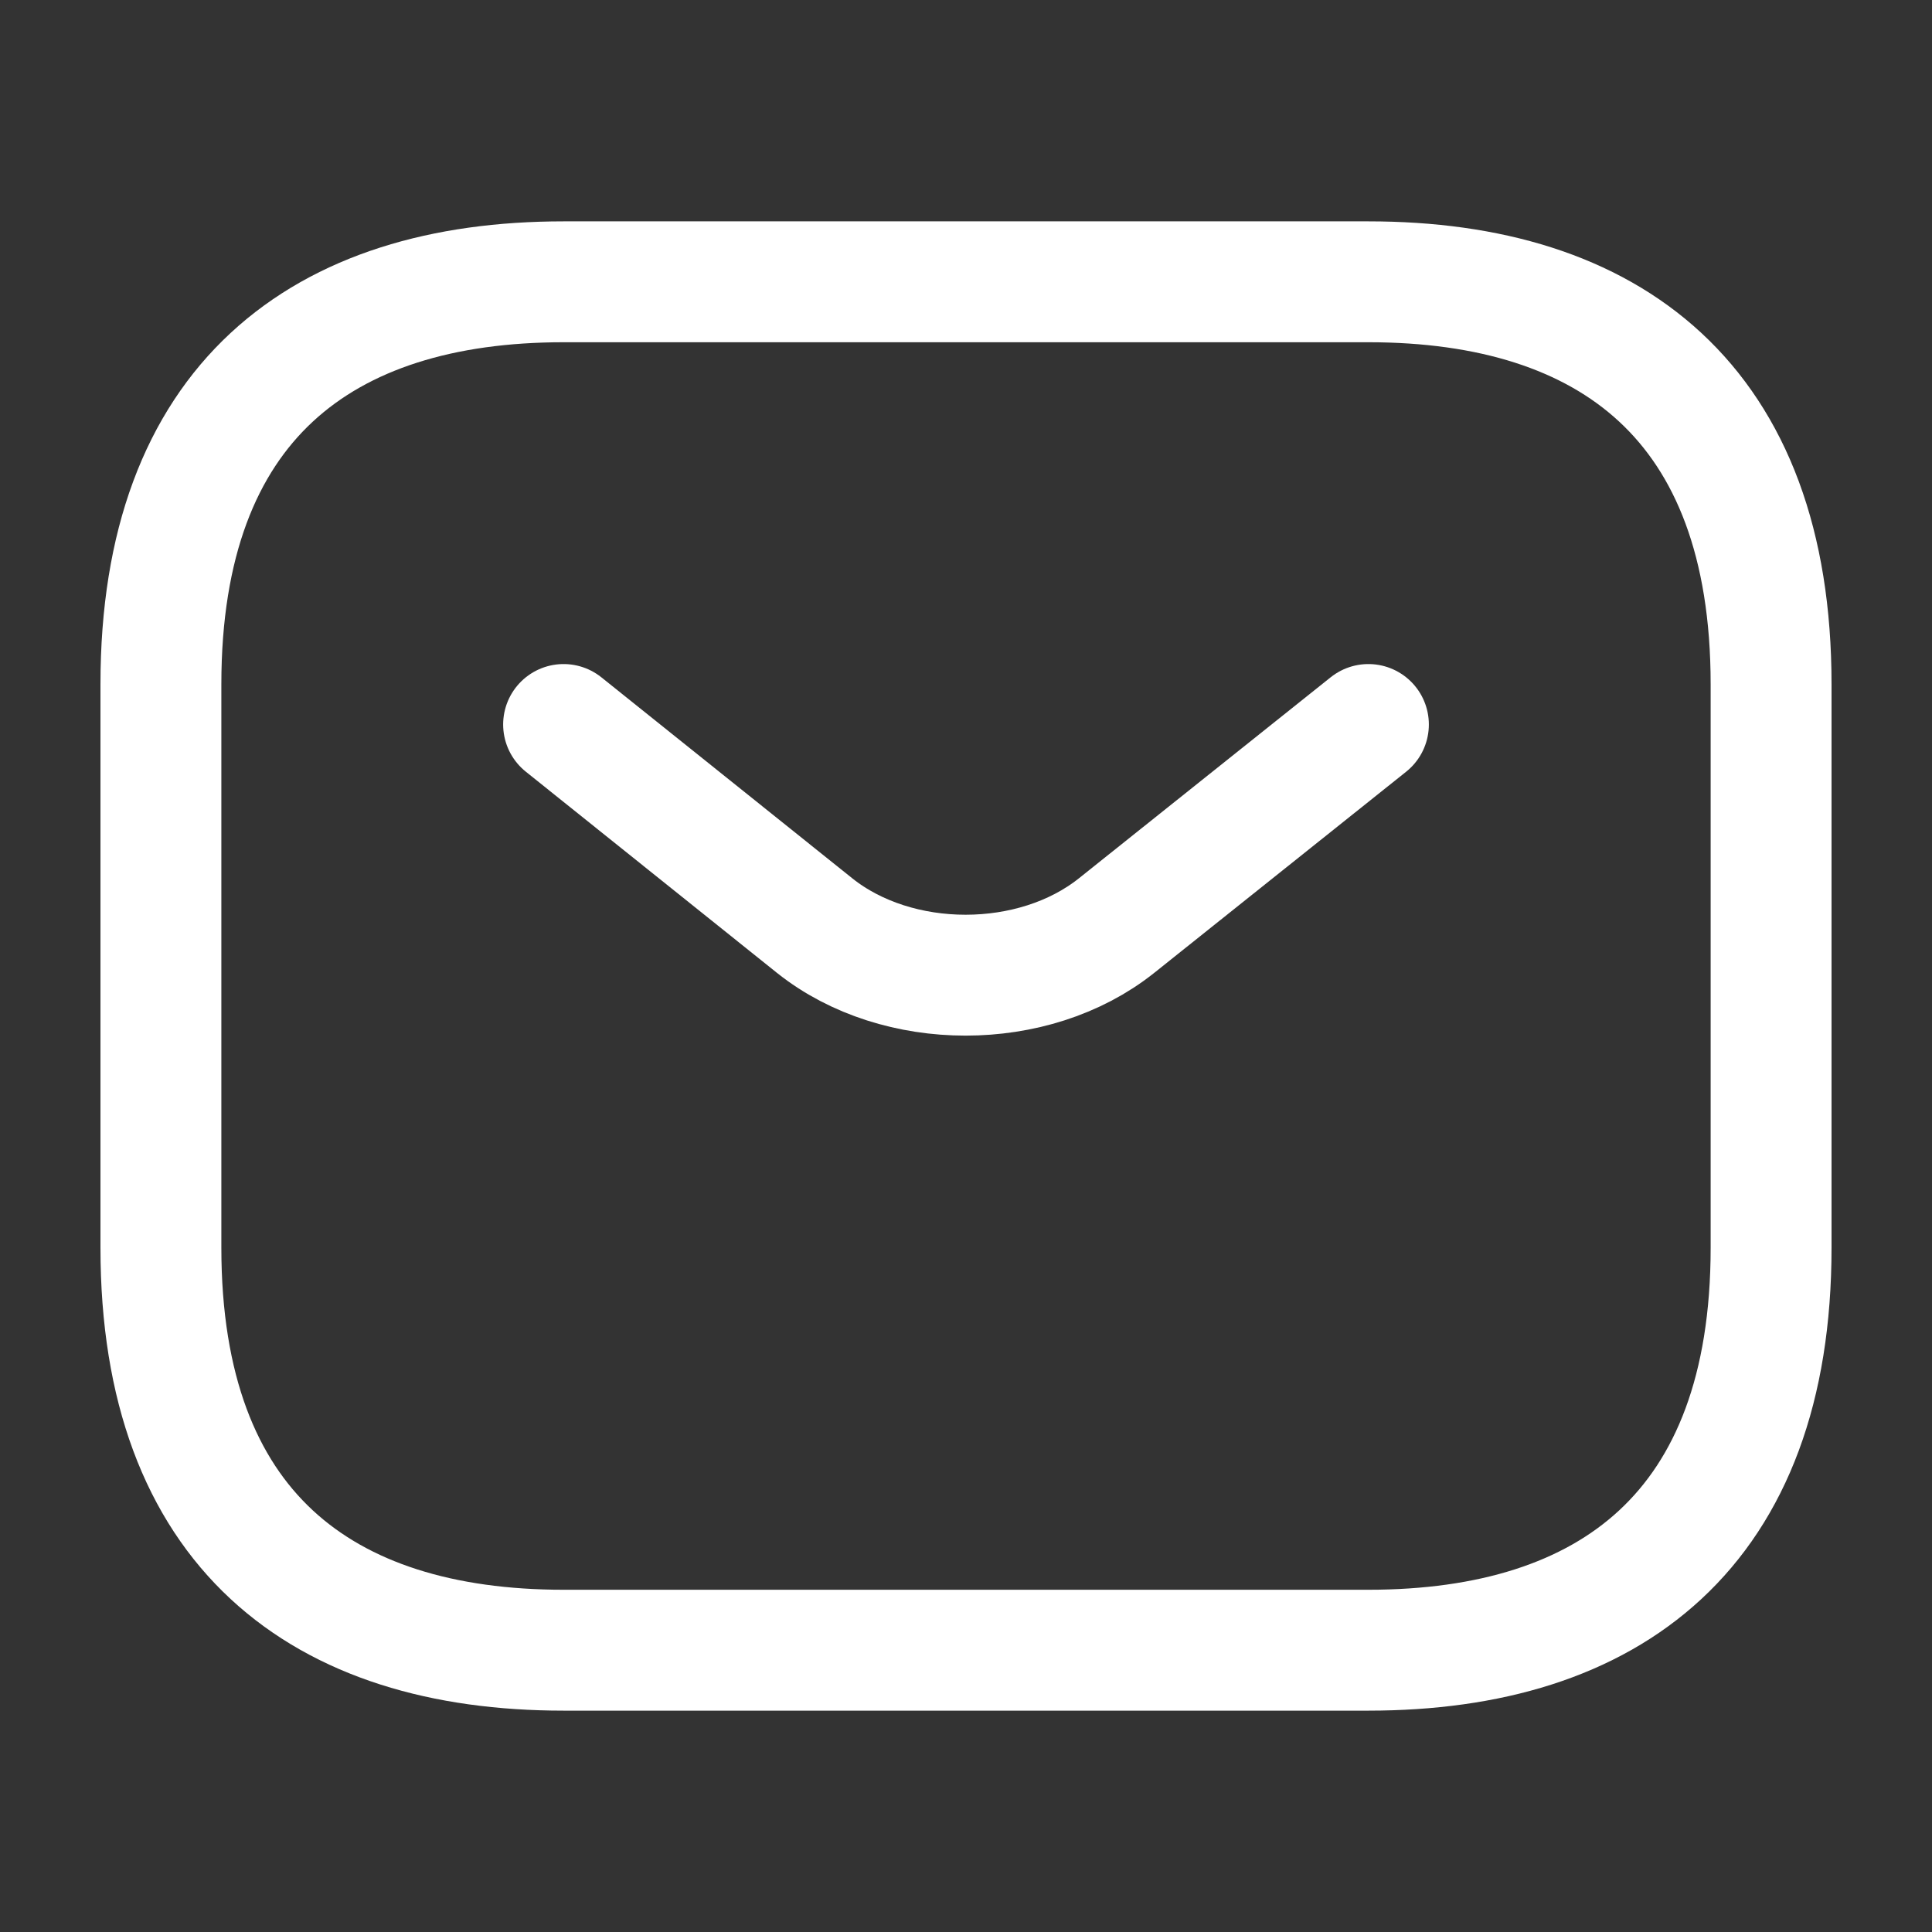
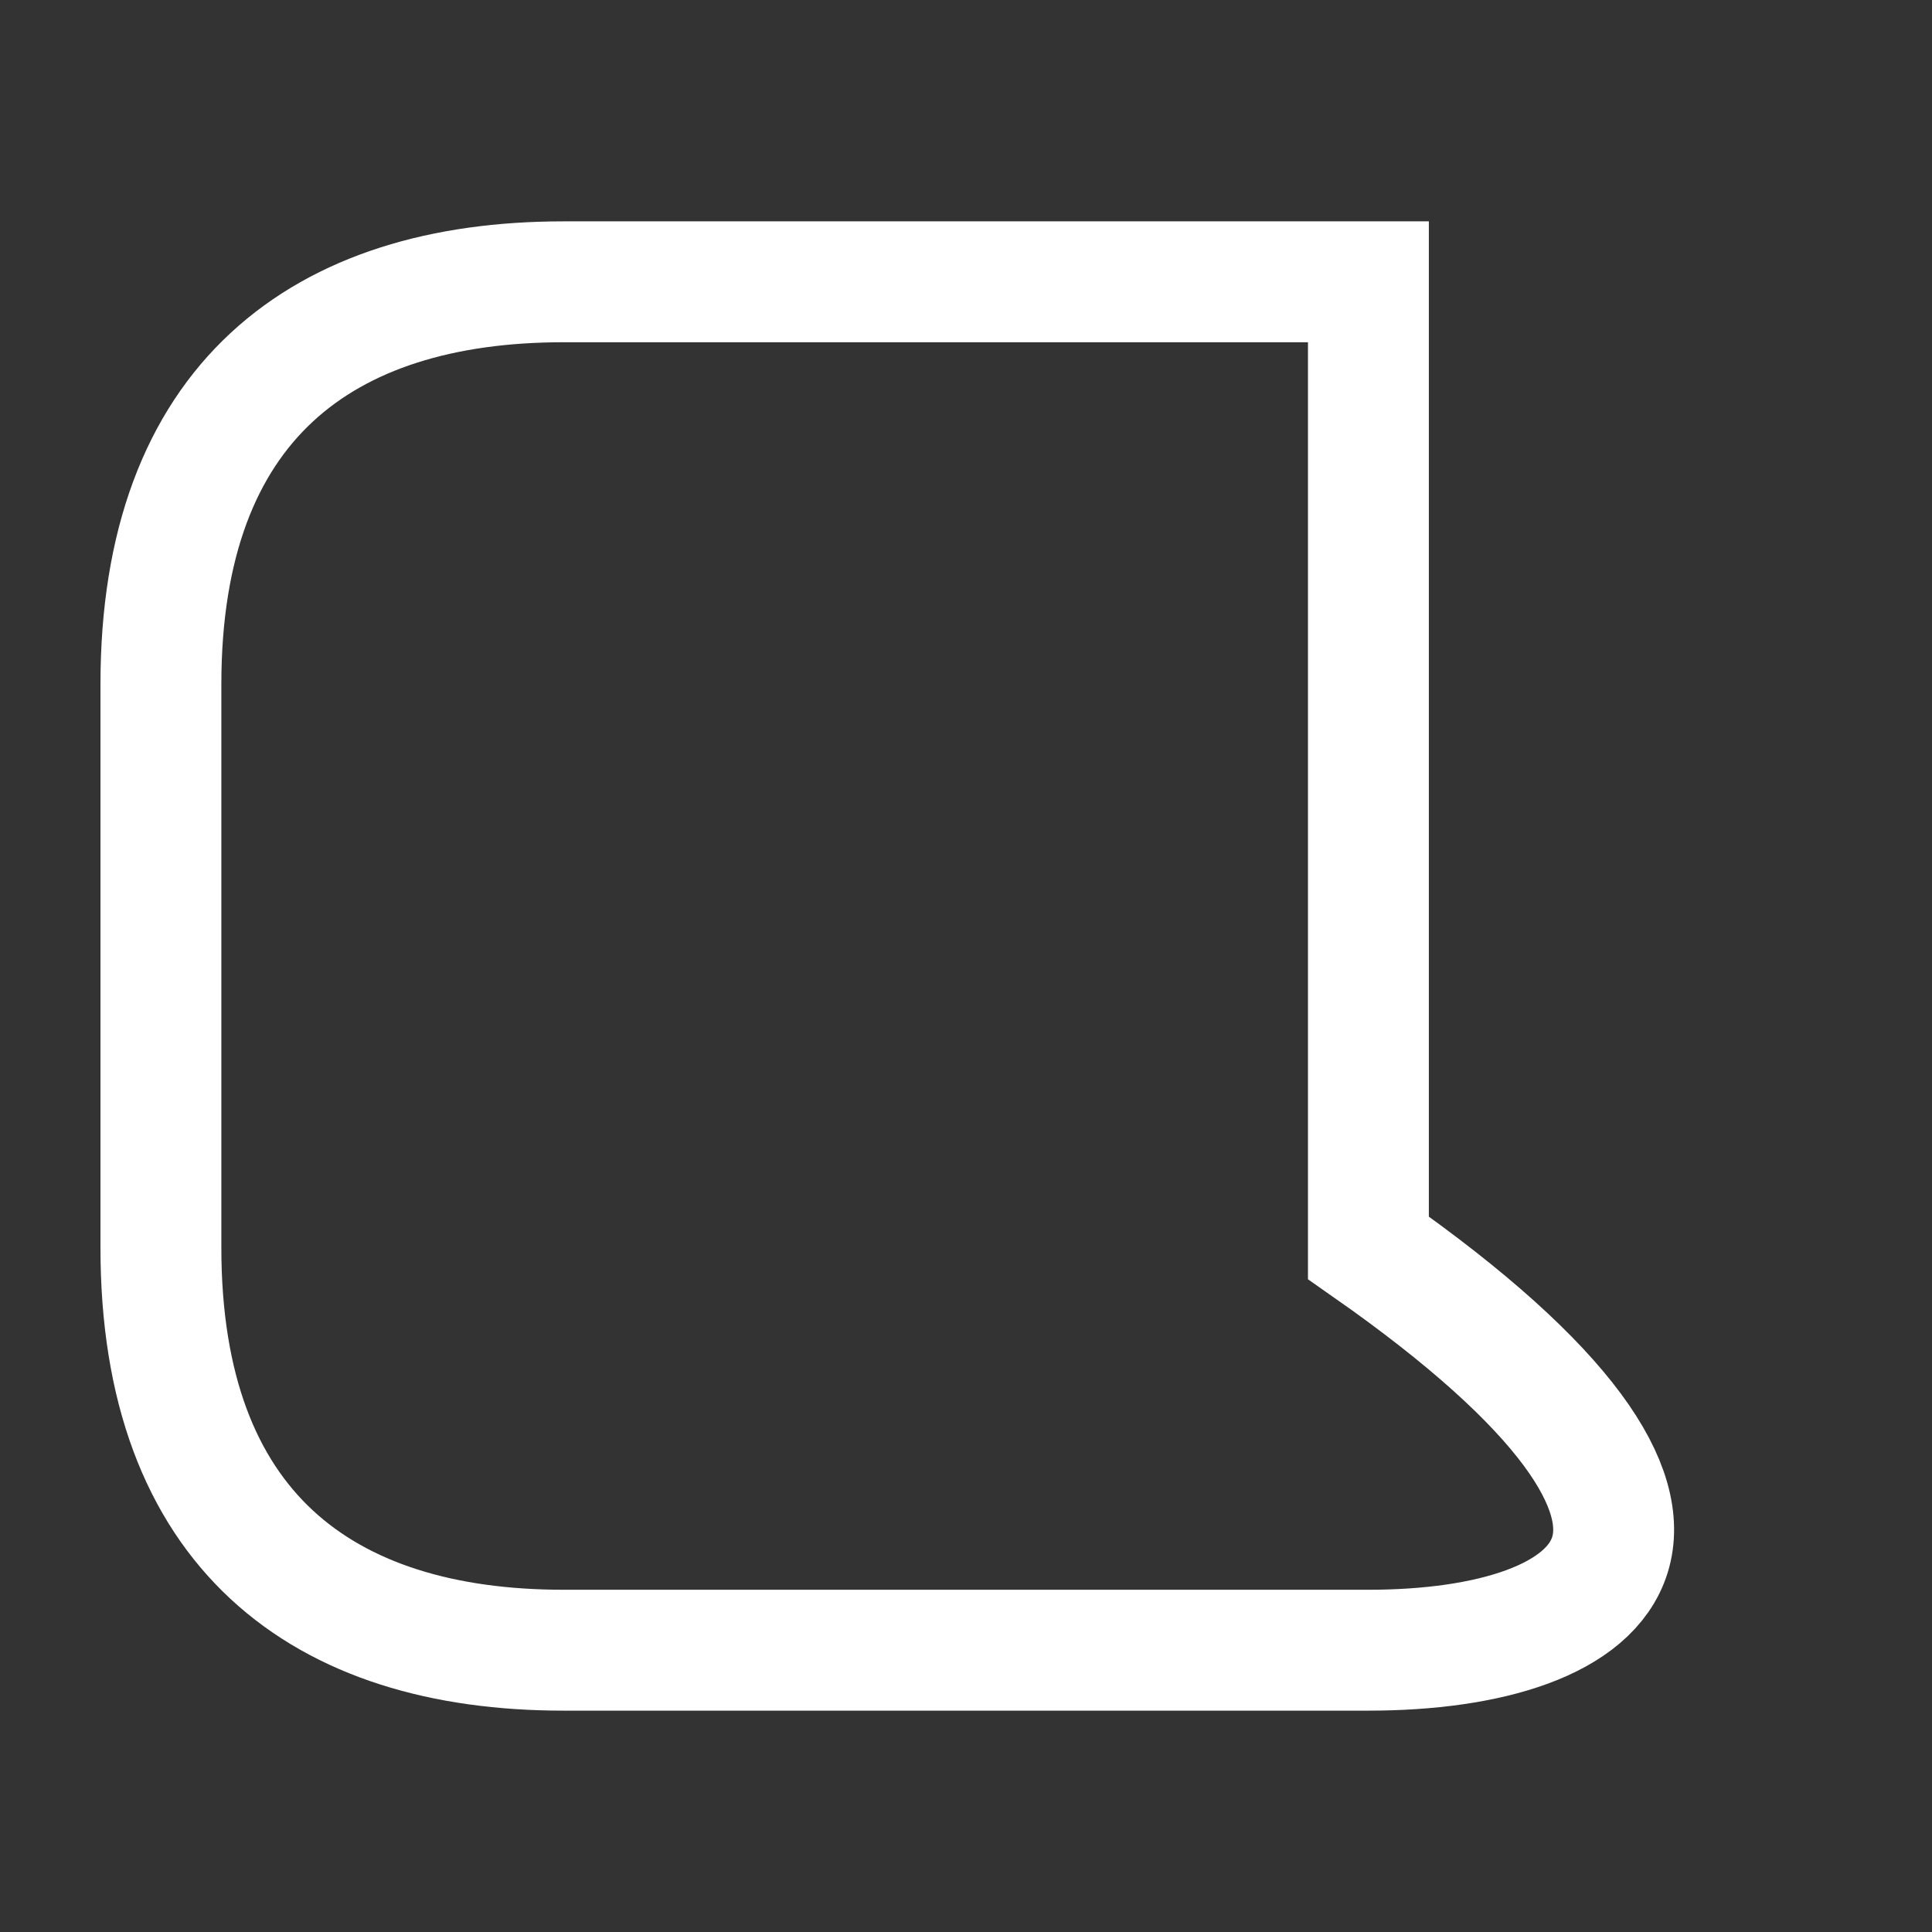
<svg xmlns="http://www.w3.org/2000/svg" fill="none" height="100%" overflow="visible" preserveAspectRatio="none" style="display: block;" viewBox="0 0 7 7" width="100%">
  <rect x="0" y="0" width="7" height="7" fill="#333333" stroke="none" />
  <g id="vuesax/linear/sms">
    <g id="sms">
-       <path d="M4.958 5.979H2.042C1.167 5.979 0.583 5.542 0.583 4.521V2.479C0.583 1.458 1.167 1.021 2.042 1.021H4.958C5.833 1.021 6.417 1.458 6.417 2.479V4.521C6.417 5.542 5.833 5.979 4.958 5.979Z" id="Vector" stroke="white" stroke-linecap="round" stroke-width="0.438" />
-       <path d="M4.958 2.625L4.045 3.354C3.745 3.593 3.252 3.593 2.952 3.354L2.042 2.625" id="Vector_2" stroke="white" stroke-linecap="round" stroke-width="0.438" />
+       <path d="M4.958 5.979H2.042C1.167 5.979 0.583 5.542 0.583 4.521V2.479C0.583 1.458 1.167 1.021 2.042 1.021H4.958V4.521C6.417 5.542 5.833 5.979 4.958 5.979Z" id="Vector" stroke="white" stroke-linecap="round" stroke-width="0.438" />
      <g id="Vector_3" opacity="0">
</g>
    </g>
  </g>
</svg>